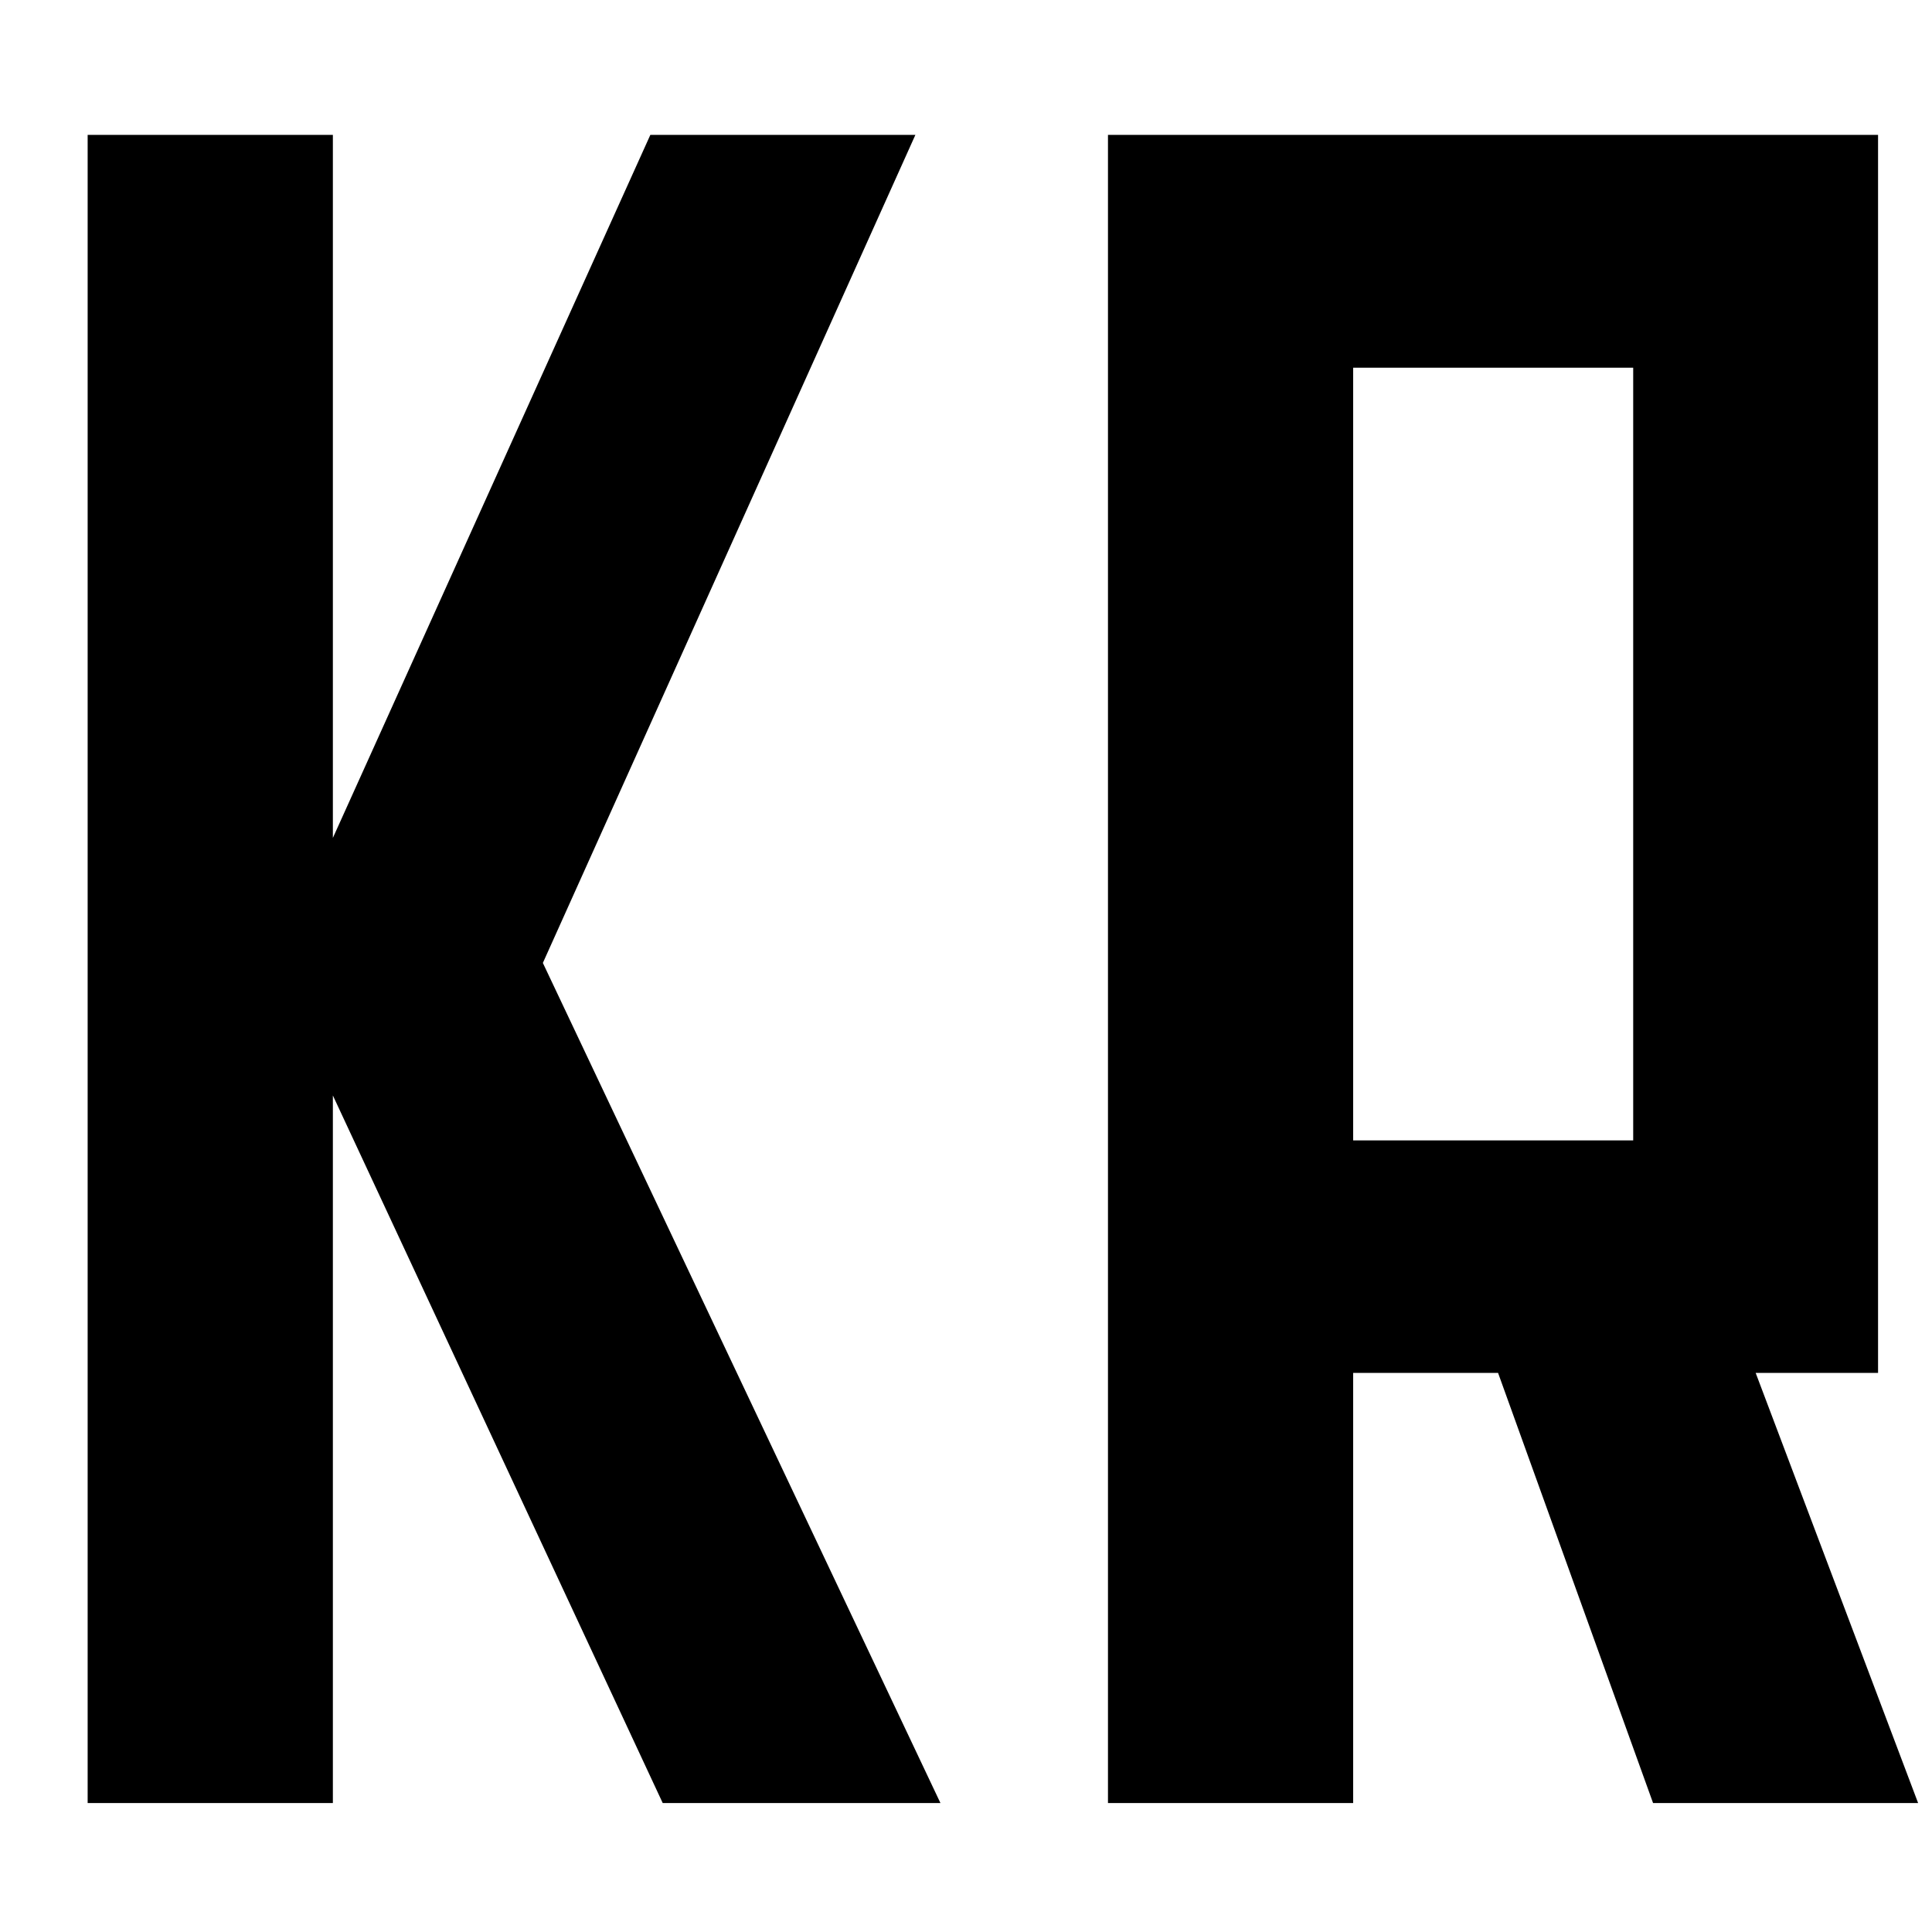
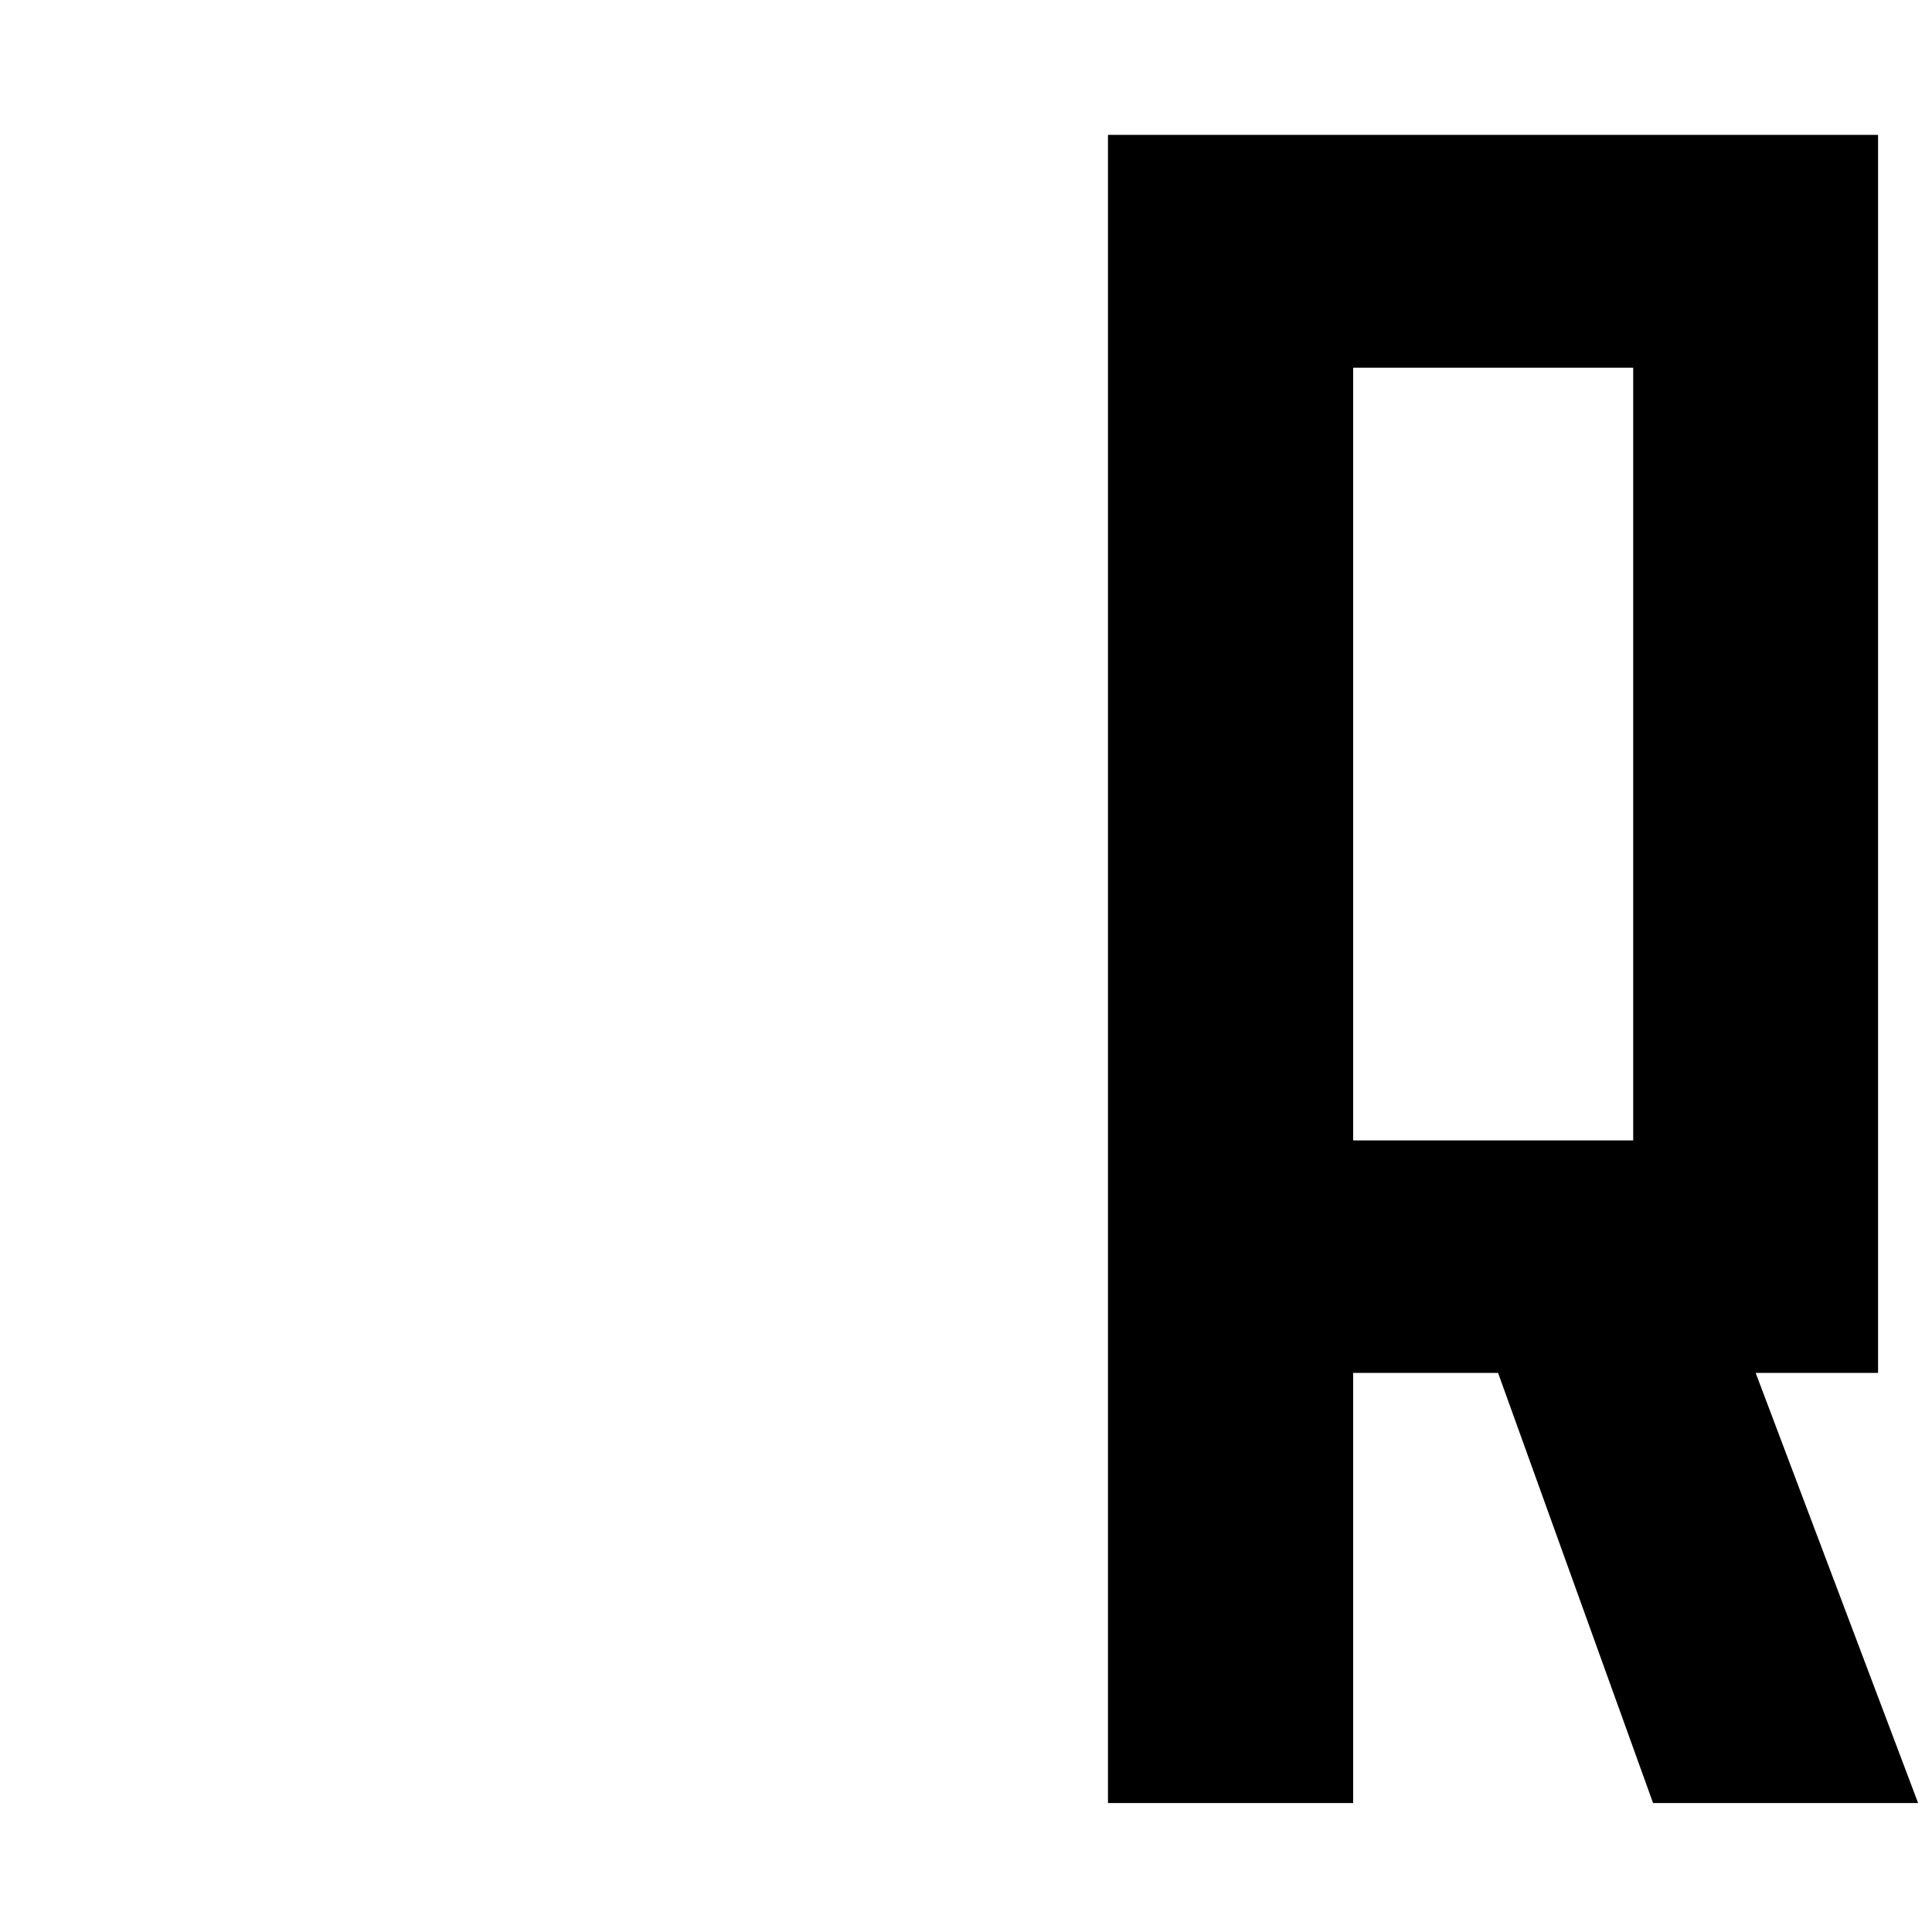
<svg xmlns="http://www.w3.org/2000/svg" width="200" zoomAndPan="magnify" viewBox="0 0 150 150" height="200" preserveAspectRatio="xMidYMid meet" version="1.0">
-   <path fill="#000000" d="M 73.016 139.988 L 42.148 74.762 L 71.07 10.473 L 50.492 10.473 L 25.844 65.055 L 25.844 10.473 L 6.805 10.473 L 6.805 139.988 L 25.844 139.988 L 25.844 85.051 L 51.453 139.988 Z M 73.016 139.988 " fill-opacity="1" fill-rule="nonzero" />
  <path fill="#000000" d="M 148.922 139.988 L 136.309 106.59 L 145.812 106.59 L 145.812 10.473 L 86.023 10.473 L 86.023 139.988 L 105.059 139.988 L 105.059 106.59 L 116.309 106.59 L 128.344 139.988 Z M 126.801 88.539 L 105.059 88.539 L 105.059 28.547 L 126.801 28.547 Z M 126.801 88.539 " fill-opacity="1" fill-rule="nonzero" />
</svg>